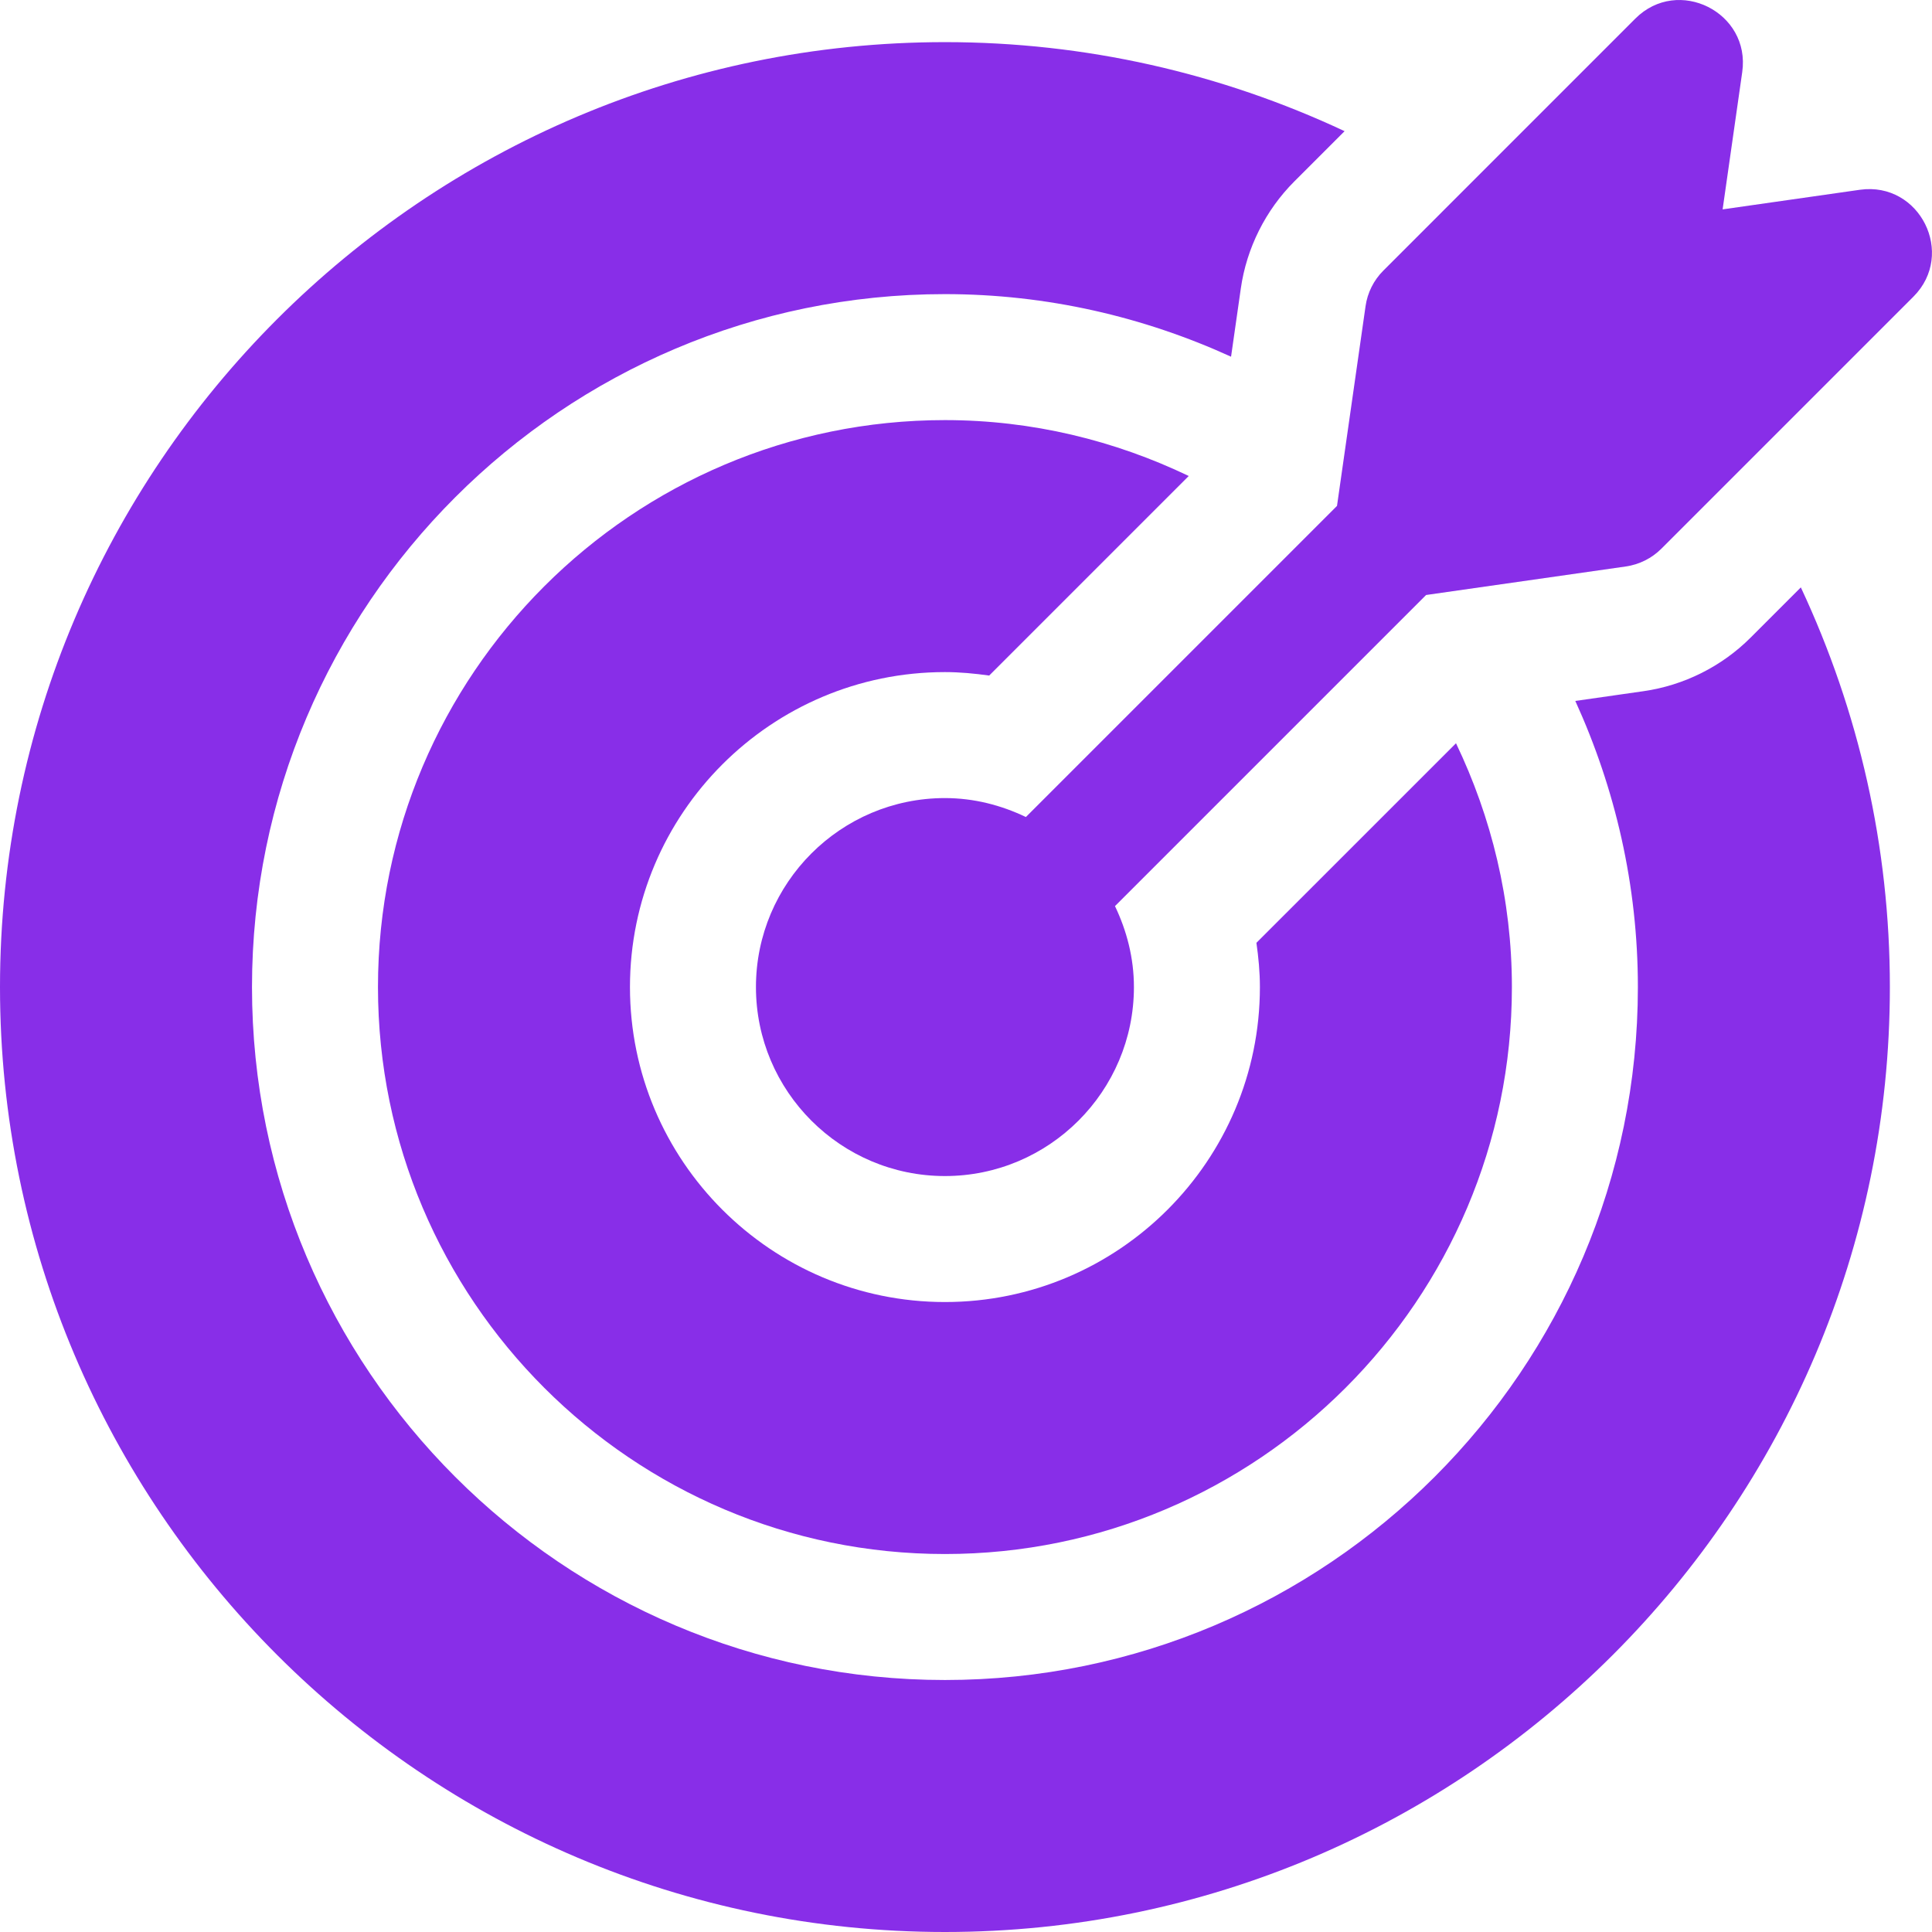
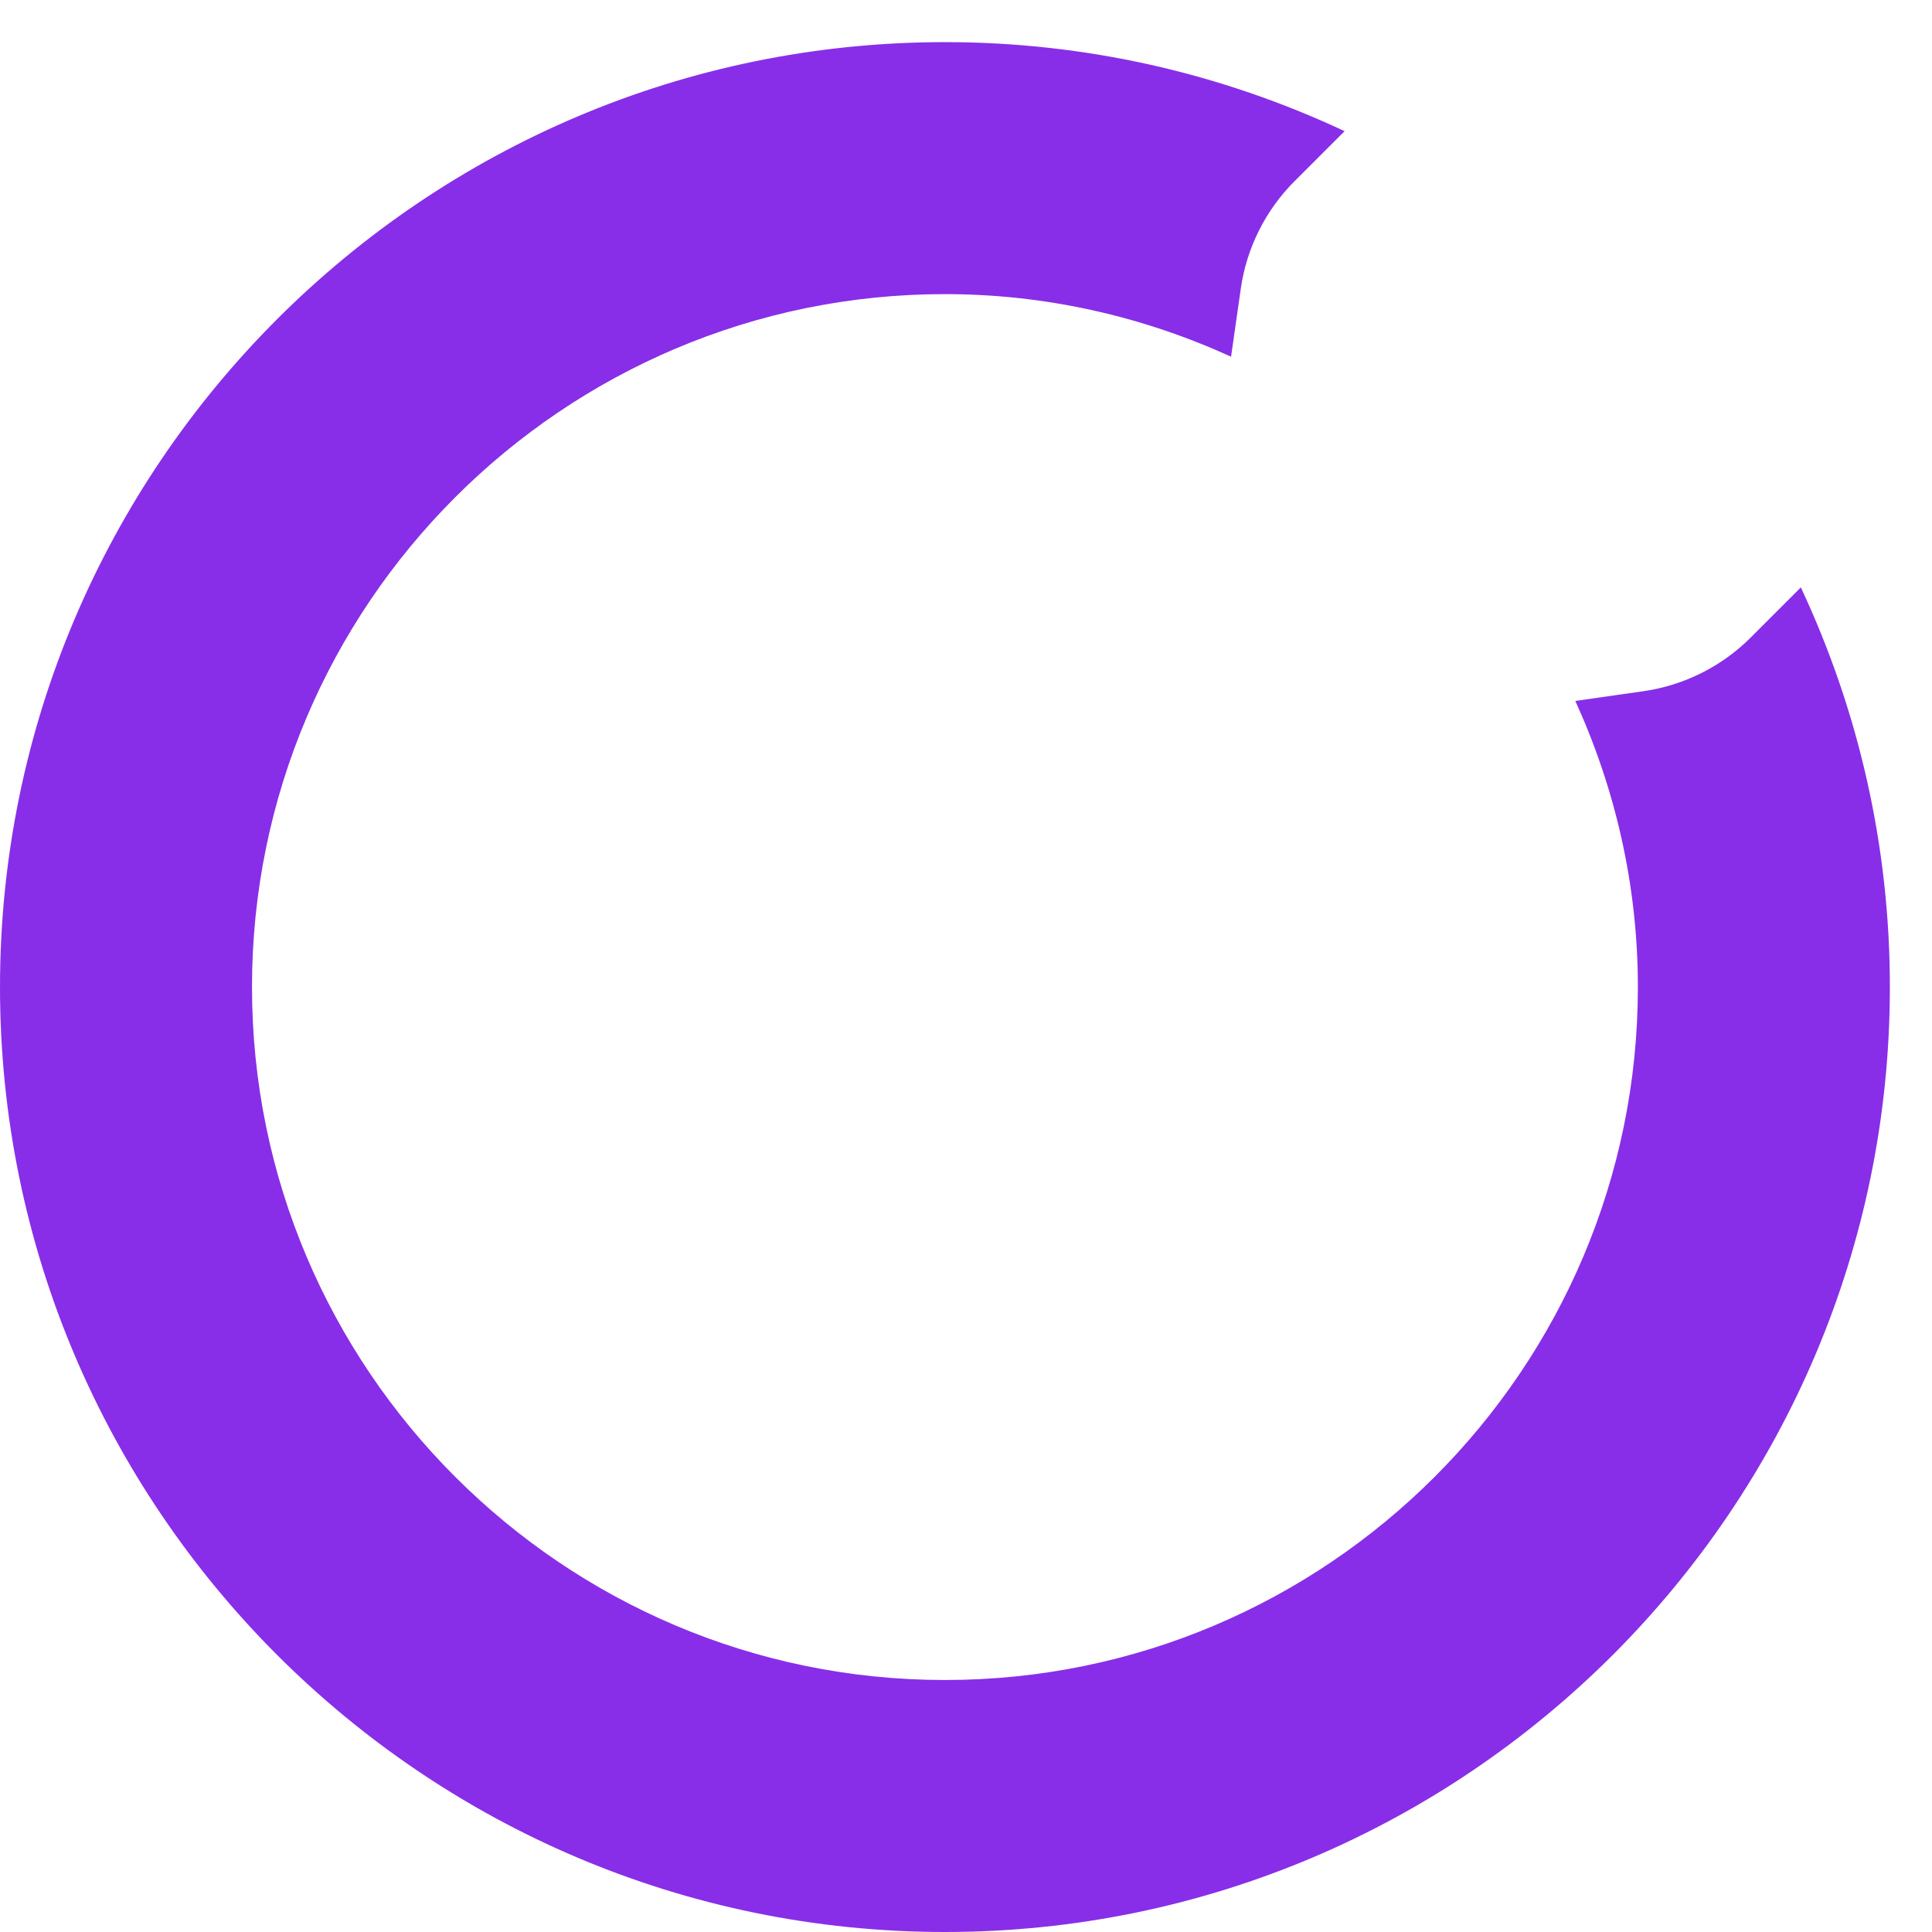
<svg xmlns="http://www.w3.org/2000/svg" width="72" height="72" viewBox="0 0 72 72" fill="none">
  <g clip-path="url(#clip0_2086_3836)">
-     <path d="M69.315 7.072L64.197 7.803L64.928 2.685C65.246 0.46 62.536 -0.9 60.944 0.693L51.554 10.084C51.194 10.443 50.961 10.909 50.89 11.412L49.826 18.854L38.232 30.448C37.314 30.009 36.299 29.742 35.215 29.742C31.331 29.742 28.172 32.902 28.172 36.785C28.172 40.669 31.331 43.828 35.215 43.828C39.098 43.828 42.258 40.669 42.258 36.785C42.258 35.701 41.991 34.686 41.552 33.768L53.146 22.174L60.588 21.111C61.091 21.039 61.557 20.806 61.916 20.447L71.307 11.056C72.894 9.469 71.55 6.759 69.315 7.072Z" fill="#882EE8" />
-     <path d="M54.261 27.699L46.823 35.136C46.9 35.676 46.953 36.224 46.953 36.785C46.953 43.258 41.688 48.523 35.215 48.523C28.742 48.523 23.477 43.258 23.477 36.785C23.477 30.312 28.742 25.047 35.215 25.047C35.776 25.047 36.323 25.1 36.864 25.176L44.301 17.739C41.544 16.418 38.471 15.656 35.215 15.656C23.564 15.656 14.086 25.135 14.086 36.785C14.086 48.435 23.564 57.914 35.215 57.914C46.865 57.914 56.344 48.435 56.344 36.785C56.344 33.529 55.582 30.456 54.261 27.699Z" fill="#882EE8" />
    <path d="M67.112 21.89L65.236 23.766C64.166 24.837 62.751 25.544 61.252 25.758L58.707 26.122C60.191 29.377 61.039 32.981 61.039 36.785C61.039 51.025 49.454 62.609 35.215 62.609C20.975 62.609 9.391 51.025 9.391 36.785C9.391 22.546 20.976 10.961 35.215 10.961C39.02 10.961 42.623 11.809 45.878 13.293L46.242 10.748C46.456 9.249 47.163 7.834 48.234 6.763L50.109 4.888C45.483 2.721 40.44 1.57 35.215 1.57C15.797 1.57 0 17.367 0 36.785C0 56.203 15.797 72 35.215 72C54.633 72 70.43 56.203 70.43 36.785C70.43 31.56 69.279 26.517 67.112 21.89Z" fill="#882EE8" />
  </g>
  <defs>
    <clipPath id="clip0_2086_3836">
      <rect width="72" height="72" fill="white" />
    </clipPath>
  </defs>
</svg>